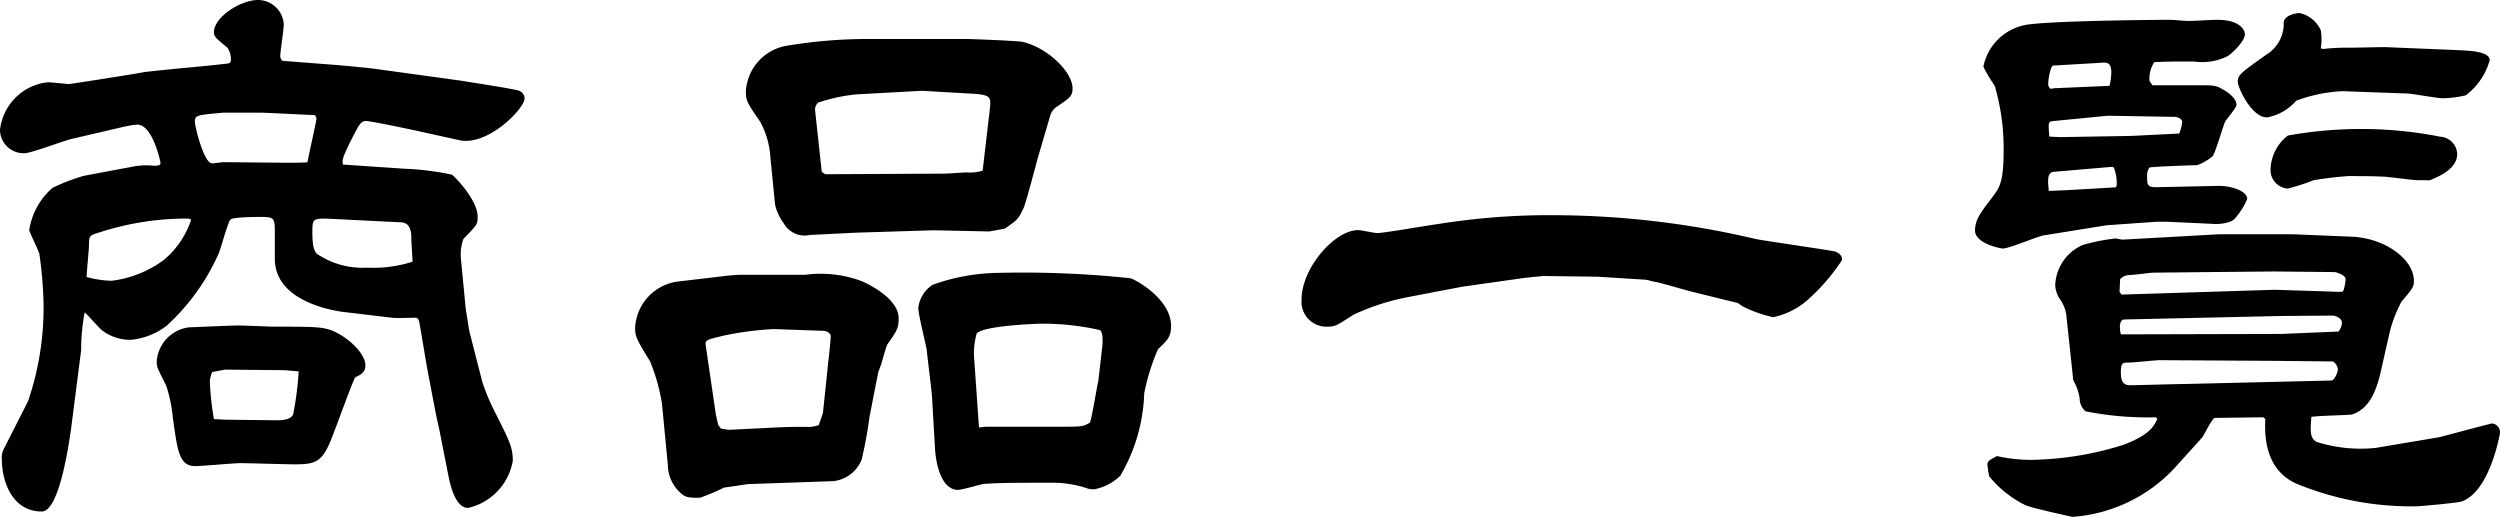
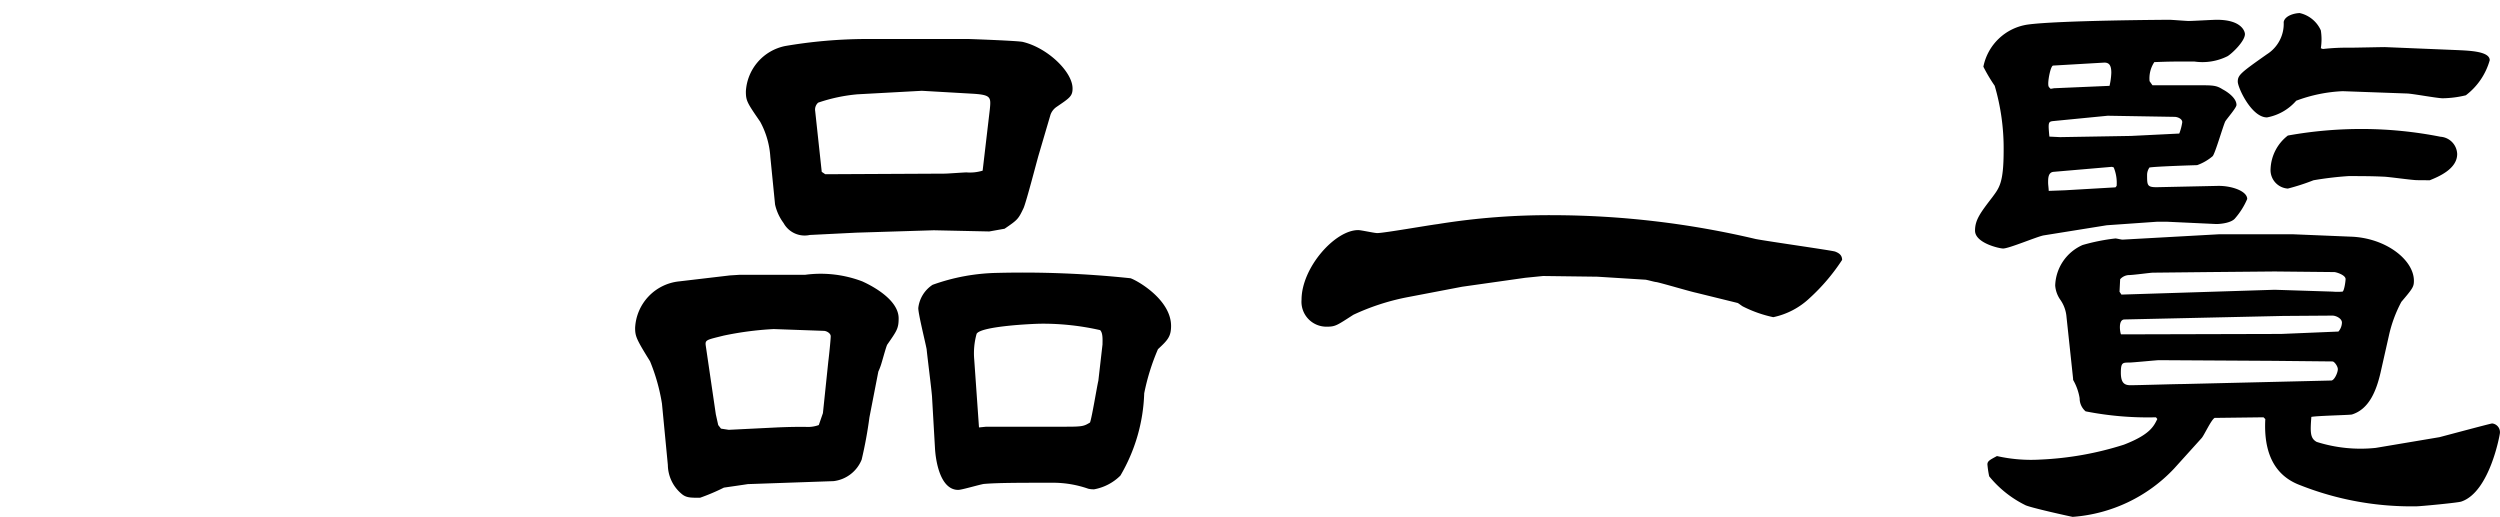
<svg xmlns="http://www.w3.org/2000/svg" width="71.285" height="14.738" viewBox="0 0 71.285 14.738">
  <g id="レイヤー_2" data-name="レイヤー 2">
    <g id="home">
      <g>
-         <path d="M9.587,1.853c.391.034.935.085,1.173.119l2.346.323c.2.034,1.546.238,1.683.289a.239.239,0,0,1,.169.221c0,.289-1.053,1.377-1.869,1.19L11.933,3.74c-.782-.17-1.411-.289-1.479-.289-.17,0-.2.068-.476.612-.221.459-.221.493-.2.629l1.751.119a7.887,7.887,0,0,1,1.36.17c.085.067.731.713.731,1.206,0,.221-.034.238-.408.629a1.334,1.334,0,0,0-.068.578l.136,1.411.1.629.374,1.462a5.938,5.938,0,0,0,.357.85c.409.816.511,1,.511,1.394a1.67,1.67,0,0,1-1.275,1.343c-.391,0-.527-.765-.561-.918l-.255-1.292-.1-.459-.238-1.241c-.034-.187-.17-1-.2-1.173-.051-.306-.051-.34-.17-.34-.1,0-.561.017-.646,0L9.893,8.907c-.2-.017-2.057-.238-2.057-1.53v-.8c0-.374-.034-.391-.425-.391-.119,0-.8,0-.849.085-.085.136-.272.833-.324.952A6.2,6.2,0,0,1,4.76,9.281a1.973,1.973,0,0,1-1.02.408,1.324,1.324,0,0,1-.833-.272c-.085-.068-.408-.442-.493-.51a6,6,0,0,0-.1.969,1.045,1.045,0,0,1-.017.238l-.272,2.125c-.034.2-.306,2.346-.833,2.346-.867,0-1.139-.9-1.139-1.479A.55.55,0,0,1,.1,12.817L.8,11.44a8.266,8.266,0,0,0,.442-2.788,11.809,11.809,0,0,0-.119-1.411C1.088,7.122.833,6.6.833,6.561A2,2,0,0,1,1.5,5.354a5.821,5.821,0,0,1,.884-.339l1.445-.272a2.048,2.048,0,0,1,.561-.017c.17,0,.187-.034.187-.085,0-.017-.221-1.088-.663-1.088a2.755,2.755,0,0,0-.34.051l-1.53.357C1.819,4.012.884,4.369.7,4.369A.673.673,0,0,1,0,3.706a1.534,1.534,0,0,1,1.36-1.36c.1,0,.578.051.6.051.051,0,2.107-.323,2.142-.34.7-.085,2.091-.2,2.311-.238.154,0,.171-.051.171-.119a.581.581,0,0,0-.1-.34C6.136,1.071,6.1,1.037,6.1.918,6.1.493,6.85,0,7.36,0a.736.736,0,0,1,.731.7c0,.136-.1.782-.1.9,0,.051.034.136.085.136ZM3.179,8.006a3.119,3.119,0,0,0,1.5-.6,2.526,2.526,0,0,0,.765-1.122c0-.051-.067-.051-.1-.051a8.008,8.008,0,0,0-2.5.391c-.272.085-.306.085-.306.34,0,.153-.068.8-.068.935A3,3,0,0,0,3.179,8.006ZM5.405,9.332c.086,0,1.174-.051,1.394-.051.17,0,.918.034,1.037.034,1.326,0,1.462,0,1.853.221.408.238.731.612.731.884,0,.187-.119.255-.289.34-.051.034-.578,1.513-.7,1.8-.255.629-.459.68-1.037.68-.238,0-1.309-.034-1.53-.034-.2,0-1.105.085-1.291.085-.459,0-.511-.408-.646-1.394a4.163,4.163,0,0,0-.187-.9c-.239-.476-.272-.527-.272-.68A1.053,1.053,0,0,1,5.405,9.332ZM7.5,3.213H6.357c-.731.068-.8.068-.8.255,0,.136.254,1.19.492,1.19.052,0,.272-.034.324-.034l1.835.017c.085,0,.51,0,.561-.017.017-.136.255-1.173.255-1.241a.145.145,0,0,0-.051-.1ZM6.425,11.967l1.479.017c.085,0,.408,0,.459-.187a9,9,0,0,0,.153-1.207l-.391-.034-1.7-.017-.374.068a.824.824,0,0,0-.068.272A8.087,8.087,0,0,0,6.1,11.95ZM9.4,6.238c-.476-.017-.493,0-.493.374,0,.476.068.561.136.629a2.321,2.321,0,0,0,1.428.391,3.659,3.659,0,0,0,1.292-.17c0-.1-.034-.561-.034-.646,0-.153,0-.459-.289-.476Z" />
        <path d="M18.875,11.508a5.425,5.425,0,0,0-.34-1.207c-.391-.629-.425-.714-.425-.952a1.4,1.4,0,0,1,1.258-1.326l1.445-.17.272-.017h1.87a3.332,3.332,0,0,1,1.631.187c.34.153,1.038.544,1.038,1.054,0,.289-.052.357-.324.748-.034.051-.153.51-.187.6a1.764,1.764,0,0,1-.068.17L24.791,11.9a12.044,12.044,0,0,1-.222,1.207.99.99,0,0,1-.8.612l-2.448.085c-.1.017-.578.085-.68.1a5.82,5.82,0,0,1-.68.289c-.255,0-.374,0-.493-.085a1.092,1.092,0,0,1-.425-.85Zm1.683.714.221.034,1.377-.068c.39-.017.646-.017.8-.017a.913.913,0,0,0,.391-.051l.118-.34.154-1.479c.016-.119.068-.612.068-.714,0-.085-.12-.153-.2-.153l-1.427-.051a9.162,9.162,0,0,0-1.428.187c-.476.119-.527.119-.51.272l.289,1.972.068.306ZM28.207,6.6l-1.581-.034-2.209.068L23.09,6.7a.685.685,0,0,1-.747-.34A1.392,1.392,0,0,1,22.1,5.83l-.135-1.359a2.406,2.406,0,0,0-.289-1c-.374-.544-.408-.595-.408-.867a1.4,1.4,0,0,1,1.122-1.292,14,14,0,0,1,2.277-.2h2.941c.034,0,1.462.051,1.564.085.7.17,1.411.85,1.411,1.326,0,.221-.085.272-.459.527a.456.456,0,0,0-.17.221l-.34,1.156c-.068.238-.34,1.291-.425,1.5-.153.323-.17.34-.544.595Zm.017-3.484c.034-.34.034-.408-.459-.442l-1.479-.085-1.835.1a4.73,4.73,0,0,0-1.122.238.264.264,0,0,0-.085.238L23.431,4.9l.1.068,3.4-.017c.1,0,.544-.035.629-.035a1.243,1.243,0,0,0,.459-.05ZM26.575,11.3c-.017-.221-.136-1.156-.153-1.343-.034-.187-.238-1-.238-1.173a.911.911,0,0,1,.408-.663,5.736,5.736,0,0,1,1.853-.34,29.244,29.244,0,0,1,3.791.153c.2.068,1.156.612,1.156,1.36,0,.306-.1.408-.374.663a6.265,6.265,0,0,0-.392,1.258,4.932,4.932,0,0,1-.679,2.346,1.424,1.424,0,0,1-.748.391.638.638,0,0,1-.17-.017,3.043,3.043,0,0,0-.969-.17c-1,0-1.6,0-2.006.034-.119.017-.629.17-.731.17-.527,0-.646-.867-.663-1.19Zm1.547.867H30.4c.476,0,.51-.017.68-.119.051-.119.2-1.037.238-1.19l.119-1.037c0-.119.017-.323-.068-.408A7.351,7.351,0,0,0,29.7,9.23c-.221,0-1.734.068-1.853.289a2.062,2.062,0,0,0-.068.731l.136,1.938Z" />
        <path d="M44,7.87l-.509.051-1.8.255-1.6.306a6.571,6.571,0,0,0-1.5.493c-.476.306-.51.34-.765.34a.71.71,0,0,1-.714-.765c0-.918.952-1.989,1.615-1.989.085,0,.459.085.544.085.187,0,1.445-.221,1.717-.255a19.923,19.923,0,0,1,3.331-.255,25.336,25.336,0,0,1,5.746.68c.357.068,2.158.323,2.261.357.085.034.2.085.2.238A5.625,5.625,0,0,1,51.6,8.5a2.153,2.153,0,0,1-1.037.544,3.529,3.529,0,0,1-.867-.306c-.034-.017-.136-.1-.153-.1l-1.173-.289c-.17-.034-.969-.272-1.139-.306-.051,0-.272-.068-.323-.068l-1.36-.085Z" />
        <path d="M61.375,2.431h1.274c.459,0,.544,0,.731.119.068.034.391.221.391.442,0,.085-.289.408-.323.476-.068.153-.289.918-.357.986a1.419,1.419,0,0,1-.442.255c-.017,0-1.155.034-1.359.067a.371.371,0,0,0-.068.205c0,.3,0,.357.272.357L63.261,5.3c.391,0,.816.153.816.374a2.069,2.069,0,0,1-.34.544c-.1.136-.407.17-.544.17L61.8,6.323h-.3l-1.428.1-1.8.289c-.187.034-.986.374-1.156.374-.1,0-.8-.153-.8-.51,0-.306.153-.51.493-.952.2-.272.323-.407.323-1.342a6.333,6.333,0,0,0-.255-1.836,4.567,4.567,0,0,1-.323-.544A1.512,1.512,0,0,1,57.822.7c.867-.119,3.994-.136,4.029-.136.085,0,.476.034.561.034.118,0,.679-.034.8-.034.714,0,.8.34.8.408,0,.2-.357.544-.493.629a1.6,1.6,0,0,1-.952.153c-.628,0-.663,0-1.139.017a.839.839,0,0,0-.135.544Zm.1,9.468a9.154,9.154,0,0,1-2.006-.17.487.487,0,0,1-.17-.374,1.539,1.539,0,0,0-.17-.493.1.1,0,0,1-.017-.068l-.187-1.751a.993.993,0,0,0-.187-.51.813.813,0,0,1-.136-.391,1.308,1.308,0,0,1,.782-1.156,5.691,5.691,0,0,1,.935-.187c.033,0,.17.034.2.034l2.754-.153h2.108l1.649.068c1,.034,1.8.663,1.8,1.258,0,.17-.034.221-.357.6a3.741,3.741,0,0,0-.357.969l-.238,1.054c-.119.51-.323,1.037-.816,1.19-.068.017-.969.034-1.156.068-.034.442-.034.612.153.714a4.139,4.139,0,0,0,1.683.17l1.819-.306c.068-.017,1.462-.391,1.5-.391a.251.251,0,0,1,.222.272c0,.034-.289,1.683-1.1,1.955-.085.034-1.173.136-1.275.136a8.613,8.613,0,0,1-3.315-.6c-.459-.17-1.071-.595-1-1.887l-.051-.051-1.393.017c-.1.051-.307.51-.374.578l-.783.867A4.411,4.411,0,0,1,59.1,14.738c-.017,0-1.258-.272-1.36-.34a3.09,3.09,0,0,1-1.02-.816,2.755,2.755,0,0,1-.051-.34c0-.1.085-.136.272-.238a4.431,4.431,0,0,0,1.241.1,9.118,9.118,0,0,0,2.38-.425c.748-.289.85-.527.952-.731ZM58.57,2.516l1.581-.068a1.9,1.9,0,0,0,.051-.374c0-.221-.068-.289-.2-.289l-1.462.085c-.068.017-.136.374-.136.51,0,.1.017.1.068.153ZM60.354,5.3a1.154,1.154,0,0,0-.084-.527l-.051-.016L58.553,4.9c-.153.016-.153.187-.153.306,0,.068.017.169.017.237l.459-.017,1.445-.084ZM58.74,3.91l2.023-.034,1.377-.068a1.539,1.539,0,0,0,.085-.323c0-.1-.137-.153-.222-.153L60.1,3.3l-1.564.153c-.136.017-.136.051-.1.442ZM60.491,8.4l4.317-.136h.1l1.6.051a1.641,1.641,0,0,0,.289,0c.051-.034.085-.306.085-.357,0-.119-.272-.2-.323-.2l-1.7-.017-1.87.017-1.6.017c-.068,0-.561.068-.681.068a.354.354,0,0,0-.254.119l-.018.357Zm4.555,1.122,1.632-.068a.408.408,0,0,0,.1-.255c0-.119-.17-.2-.272-.2L65.1,9.009l-4.521.1c-.2,0-.119.408-.1.425Zm-3.484.748c-.068,0-.749.068-.851.068-.187,0-.237,0-.237.289s.1.357.272.357c.237,0,1.292-.034,1.512-.034l4.216-.1c.085,0,.187-.221.187-.323,0-.085-.1-.221-.153-.221l-1.683-.017Zm4.674-8.873A6.021,6.021,0,0,1,67,1.36c.153,0,.9-.017,1-.017l2.057.085c.356.017.935.034.935.289a1.9,1.9,0,0,1-.681,1,2.945,2.945,0,0,1-.662.085c-.153,0-.884-.136-1.02-.136L66.8,2.6a4.289,4.289,0,0,0-1.326.272,1.45,1.45,0,0,1-.833.476c-.442,0-.833-.85-.833-1.02,0-.187.085-.255.833-.782a1.026,1.026,0,0,0,.476-.918c.034-.187.323-.255.459-.255a.869.869,0,0,1,.6.493,1.625,1.625,0,0,1,0,.51Zm2.686,3.74c-.153,0-.833-.1-.969-.1-.323-.016-.68-.016-.986-.016a9.628,9.628,0,0,0-1,.119,6.276,6.276,0,0,1-.731.237.528.528,0,0,1-.493-.56,1.264,1.264,0,0,1,.493-.952,11.816,11.816,0,0,1,2.176-.187,11.619,11.619,0,0,1,2.175.221.511.511,0,0,1,.477.493c0,.425-.527.645-.782.748Z" />
      </g>
    </g>
  </g>
</svg>